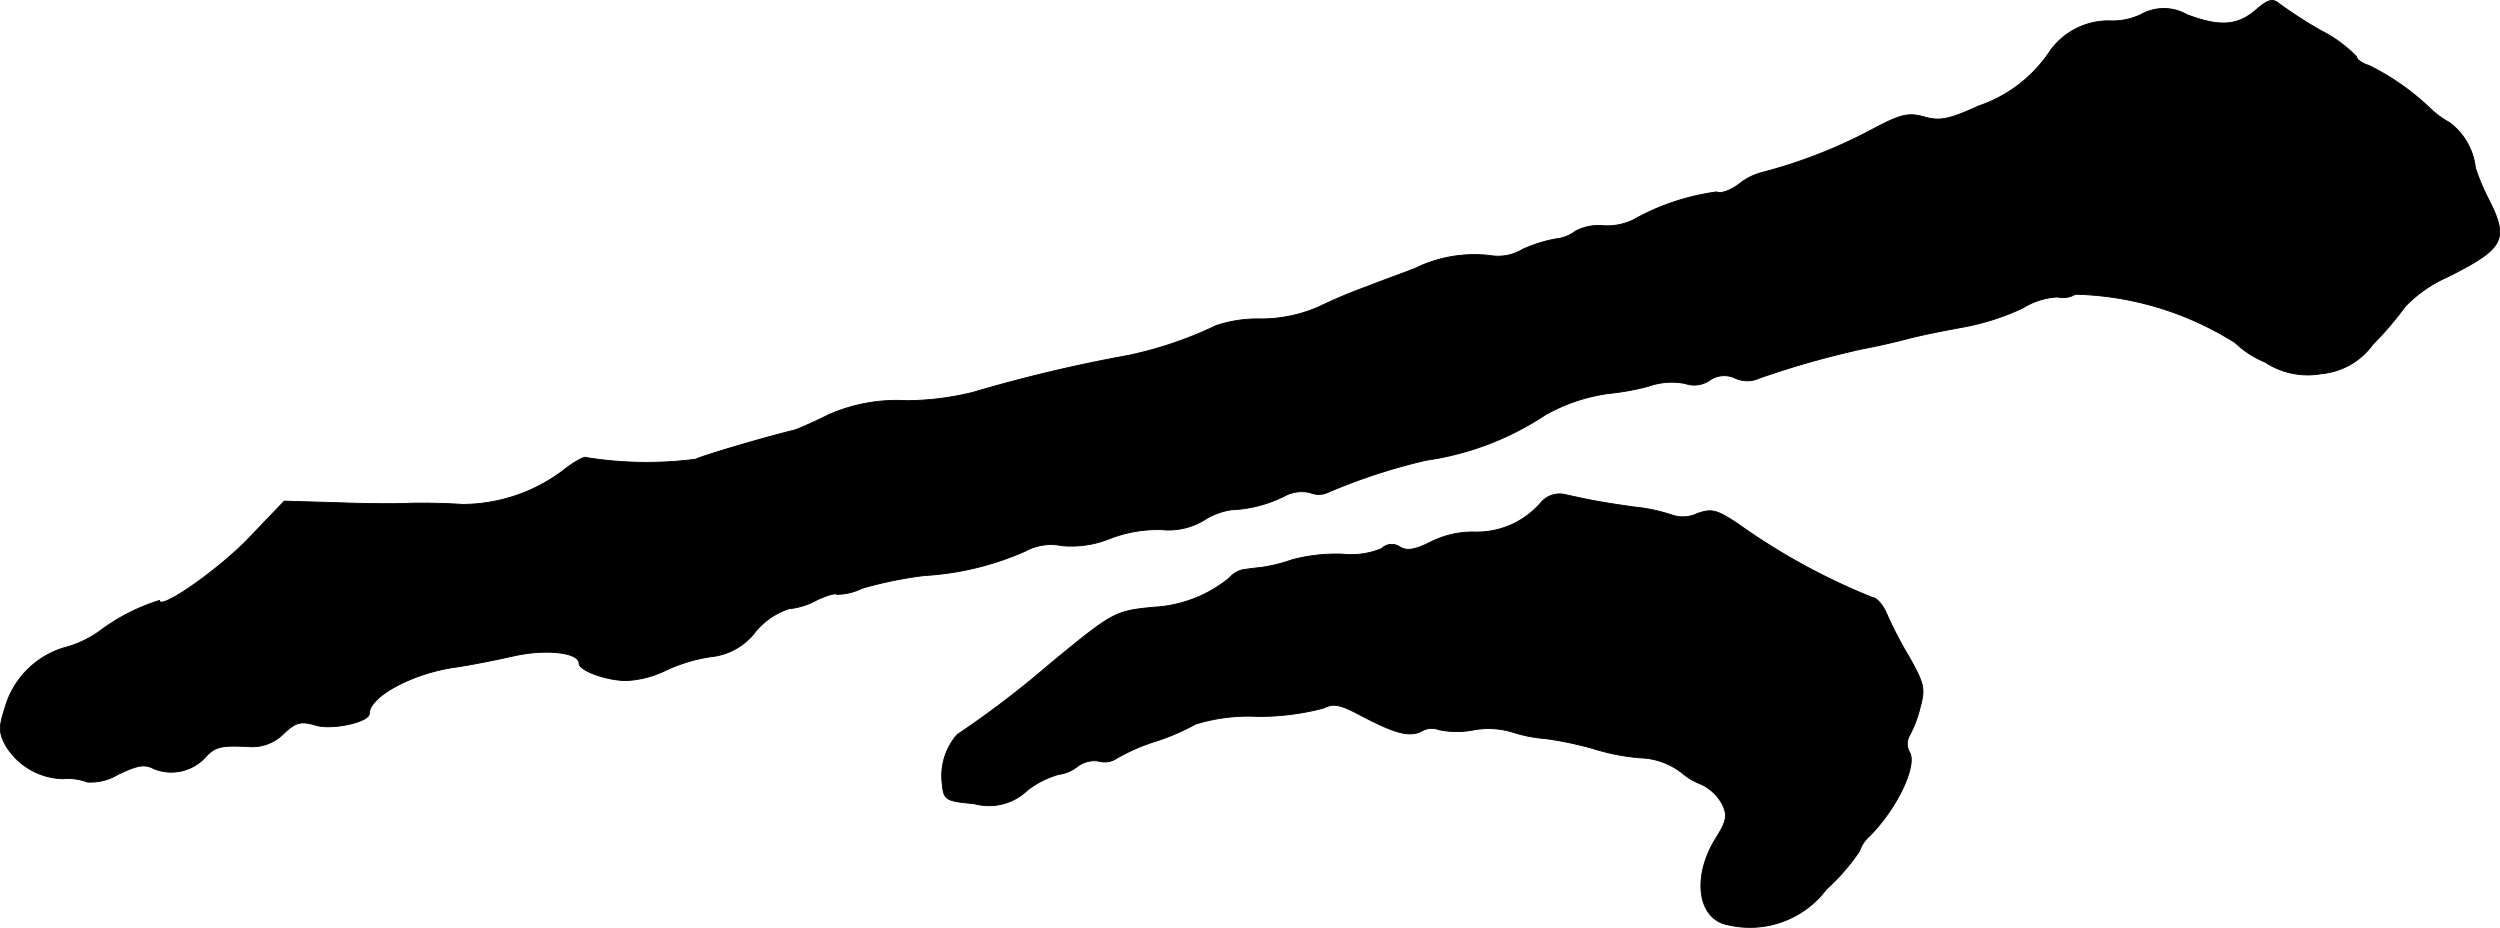
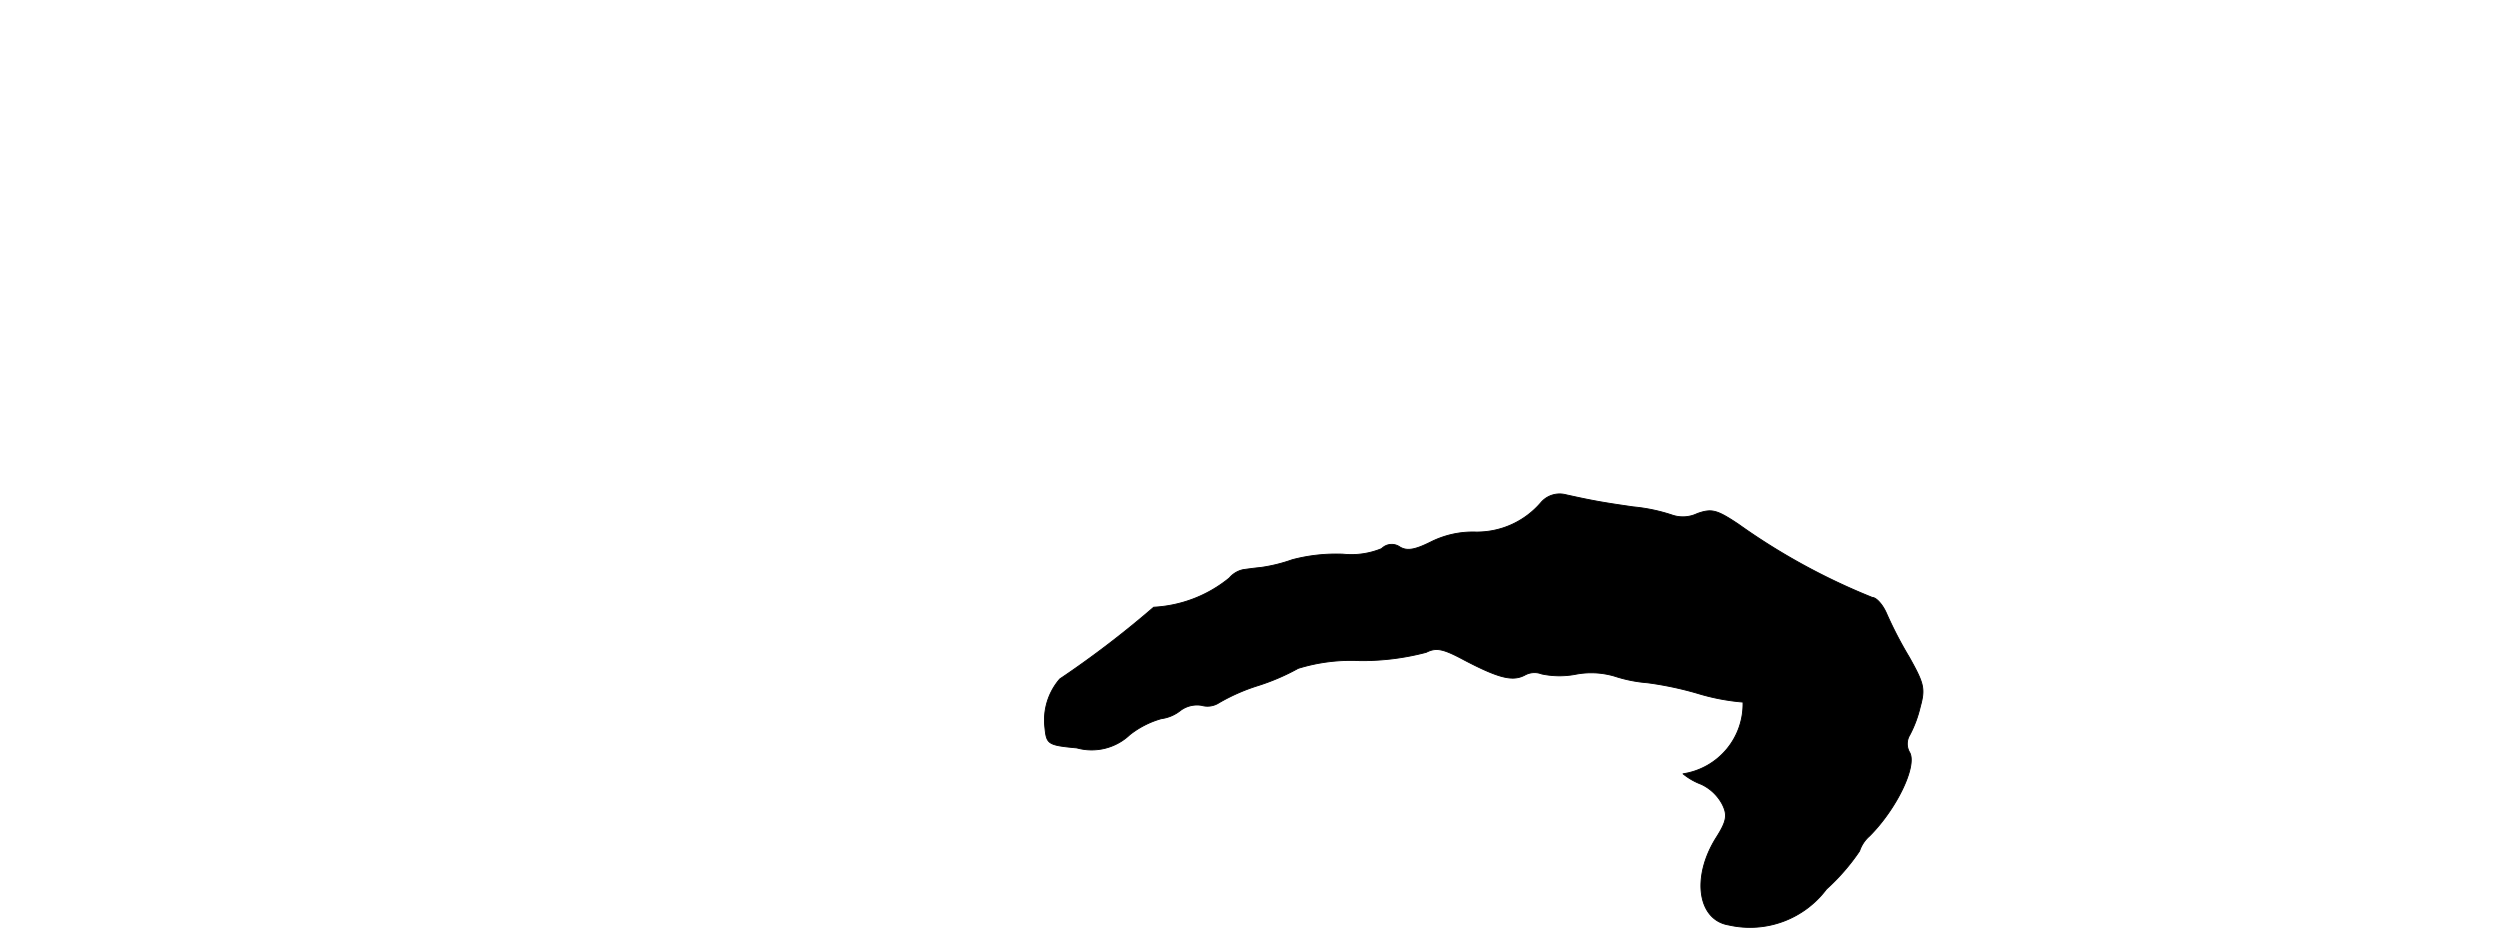
<svg xmlns="http://www.w3.org/2000/svg" version="1.1" width="9.677mm" height="3.592mm" viewBox="0 0 27.431 10.181">
  <defs>
    <style type="text/css">
      .a {
        stroke: #000;
        stroke-linecap: round;
        stroke-linejoin: round;
        stroke-width: 0.01px;
      }
    </style>
  </defs>
-   <path class="a" d="M24.748.113c-.2.17-.394.182-.751.048a.509.509,0,0,0-.509,0,.746.746,0,0,1-.357.067.791.791,0,0,0-.63.321,1.521,1.521,0,0,1-.787.612c-.333.151-.43.17-.6.121-.176-.048-.254-.03-.563.133a5.492,5.492,0,0,1-1.223.478.678.678,0,0,0-.248.127c-.097.073-.206.109-.242.085a2.564,2.564,0,0,0-.921.309.663.663,0,0,1-.339.061.531.531,0,0,0-.291.061.43.43,0,0,1-.218.085,1.536,1.536,0,0,0-.363.115.519.519,0,0,1-.357.067,1.479,1.479,0,0,0-.83.145c-.145.055-.376.139-.515.194a5.575,5.575,0,0,0-.533.224,1.586,1.586,0,0,1-.636.133,1.435,1.435,0,0,0-.491.073,4.258,4.258,0,0,1-.963.327,16.232,16.232,0,0,0-1.708.406,3.128,3.128,0,0,1-.721.091,1.848,1.848,0,0,0-.866.157c-.145.073-.309.145-.363.164-.327.079-1.005.279-1.09.321a4.159,4.159,0,0,1-1.199-.018c-.018-.018-.139.048-.267.151a1.844,1.844,0,0,1-1.096.363c-.176-.012-.43-.018-.594-.012-.085.006-.424.006-.751-.006L3.119,5.498l-.394.412c-.333.345-.975.793-.975.678a2.142,2.142,0,0,0-.66.339,1.189,1.189,0,0,1-.394.182.963.963,0,0,0-.642.66c-.067.206-.067.267.006.406a.754.754,0,0,0,.63.369.607.607,0,0,1,.267.036A.579.579,0,0,0,1.296,8.496c.218-.103.291-.115.394-.061a.507.507,0,0,0,.563-.127c.109-.121.182-.133.503-.115a.483.483,0,0,0,.351-.139c.139-.133.194-.145.357-.097.182.055.588-.036.588-.127,0-.188.472-.442.939-.509.133-.018.418-.073.63-.121.369-.085.733-.042.733.079,0,.079.303.188.521.188a1.115,1.115,0,0,0,.436-.115A1.801,1.801,0,0,1,7.795,7.206a.702.702,0,0,0,.497-.279A.807.807,0,0,1,8.655,6.679.783.783,0,0,0,8.964,6.582c.103-.048.2-.079.218-.061a.648.648,0,0,0,.279-.067,4.399,4.399,0,0,1,.678-.139,3.198,3.198,0,0,0,1.108-.267.593.593,0,0,1,.406-.061,1.121,1.121,0,0,0,.527-.079,1.45,1.45,0,0,1,.563-.097.756.756,0,0,0,.466-.103.764.764,0,0,1,.303-.115,1.418,1.418,0,0,0,.594-.157.401.401,0,0,1,.273-.03.232.232,0,0,0,.182,0,6.429,6.429,0,0,1,1.09-.357A3.169,3.169,0,0,0,16.953,4.553a1.955,1.955,0,0,1,.697-.236,2.705,2.705,0,0,0,.436-.079.767.767,0,0,1,.406-.03.297.297,0,0,0,.267-.036.278.278,0,0,1,.279-.024.313.313,0,0,0,.267,0,9.932,9.932,0,0,1,1.133-.321c.133-.024.351-.073.485-.109s.406-.091.606-.127a2.677,2.677,0,0,0,.666-.212.799.799,0,0,1,.382-.121.259.259,0,0,0,.194-.03,3.436,3.436,0,0,1,1.756.533,1.035,1.035,0,0,0,.327.212.849.849,0,0,0,.618.127.784.784,0,0,0,.563-.321,3.72,3.72,0,0,0,.357-.418,1.455,1.455,0,0,1,.46-.321c.63-.315.678-.412.454-.854a2.296,2.296,0,0,1-.145-.345.717.717,0,0,0-.285-.497,1.006,1.006,0,0,1-.2-.145A2.725,2.725,0,0,0,25.996.719C25.917.695,25.857.652,25.857.622a1.427,1.427,0,0,0-.376-.279,4.503,4.503,0,0,1-.472-.303C24.936-.02,24.888-.008,24.748.113Z" />
-   <path class="a" d="M16.911,5.51a.924.924,0,0,1-.727.327,1.032,1.032,0,0,0-.485.109c-.17.085-.26.103-.339.055a.155.155,0,0,0-.2.018.87.87,0,0,1-.424.061,1.889,1.889,0,0,0-.557.061,1.755,1.755,0,0,1-.345.085c-.067.006-.151.018-.194.024a.273.273,0,0,0-.151.091,1.429,1.429,0,0,1-.83.321c-.43.042-.448.055-1.127.612a10.766,10.766,0,0,1-1.03.787.689.689,0,0,0-.164.533c.018.182.03.194.351.224a.608.608,0,0,0,.581-.145.997.997,0,0,1,.345-.176.426.426,0,0,0,.212-.091.305.305,0,0,1,.23-.055.233.233,0,0,0,.194-.03,2.112,2.112,0,0,1,.43-.188,2.405,2.405,0,0,0,.436-.188,1.967,1.967,0,0,1,.678-.085,2.729,2.729,0,0,0,.727-.091c.109-.055.182-.042.418.085.382.2.533.236.666.164a.217.217,0,0,1,.182-.012.948.948,0,0,0,.363.006.907.907,0,0,1,.436.018,1.543,1.543,0,0,0,.363.073,3.699,3.699,0,0,1,.545.115,2.361,2.361,0,0,0,.503.097A.774.774,0,0,1,18.467,8.49a.711.711,0,0,0,.2.115.503.503,0,0,1,.23.218c.061.121.048.188-.067.369-.273.436-.2.902.139.957a1.049,1.049,0,0,0,1.072-.394,2.277,2.277,0,0,0,.363-.418.371.371,0,0,1,.109-.164c.297-.297.521-.763.442-.915a.186.186,0,0,1,0-.194,1.286,1.286,0,0,0,.115-.309c.055-.2.042-.254-.121-.545a4.367,4.367,0,0,1-.254-.491c-.042-.091-.109-.164-.151-.164a7.057,7.057,0,0,1-1.472-.806c-.236-.157-.291-.17-.448-.115a.364.364,0,0,1-.273.018,1.917,1.917,0,0,0-.43-.091c-.333-.048-.442-.067-.739-.133A.27.27,0,0,0,16.911,5.51Z" />
+   <path class="a" d="M16.911,5.51a.924.924,0,0,1-.727.327,1.032,1.032,0,0,0-.485.109c-.17.085-.26.103-.339.055a.155.155,0,0,0-.2.018.87.87,0,0,1-.424.061,1.889,1.889,0,0,0-.557.061,1.755,1.755,0,0,1-.345.085c-.067.006-.151.018-.194.024a.273.273,0,0,0-.151.091,1.429,1.429,0,0,1-.83.321a10.766,10.766,0,0,1-1.03.787.689.689,0,0,0-.164.533c.018.182.03.194.351.224a.608.608,0,0,0,.581-.145.997.997,0,0,1,.345-.176.426.426,0,0,0,.212-.091.305.305,0,0,1,.23-.055.233.233,0,0,0,.194-.03,2.112,2.112,0,0,1,.43-.188,2.405,2.405,0,0,0,.436-.188,1.967,1.967,0,0,1,.678-.085,2.729,2.729,0,0,0,.727-.091c.109-.055.182-.042.418.085.382.2.533.236.666.164a.217.217,0,0,1,.182-.012.948.948,0,0,0,.363.006.907.907,0,0,1,.436.018,1.543,1.543,0,0,0,.363.073,3.699,3.699,0,0,1,.545.115,2.361,2.361,0,0,0,.503.097A.774.774,0,0,1,18.467,8.49a.711.711,0,0,0,.2.115.503.503,0,0,1,.23.218c.061.121.048.188-.067.369-.273.436-.2.902.139.957a1.049,1.049,0,0,0,1.072-.394,2.277,2.277,0,0,0,.363-.418.371.371,0,0,1,.109-.164c.297-.297.521-.763.442-.915a.186.186,0,0,1,0-.194,1.286,1.286,0,0,0,.115-.309c.055-.2.042-.254-.121-.545a4.367,4.367,0,0,1-.254-.491c-.042-.091-.109-.164-.151-.164a7.057,7.057,0,0,1-1.472-.806c-.236-.157-.291-.17-.448-.115a.364.364,0,0,1-.273.018,1.917,1.917,0,0,0-.43-.091c-.333-.048-.442-.067-.739-.133A.27.27,0,0,0,16.911,5.51Z" />
</svg>